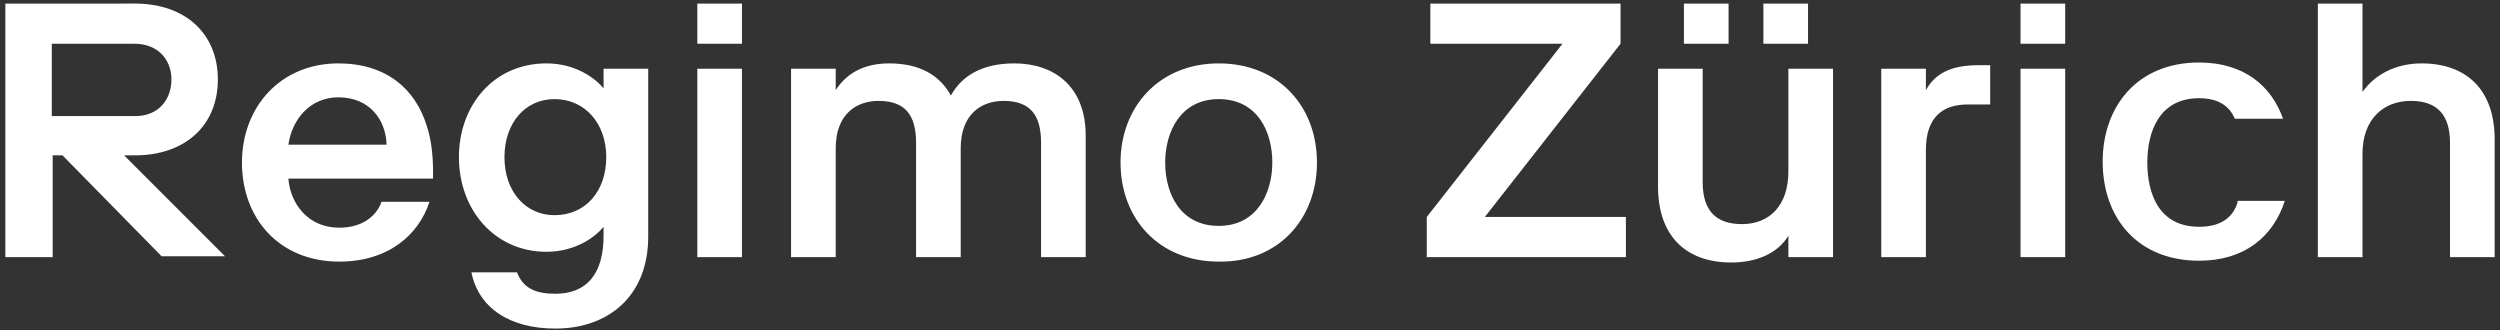
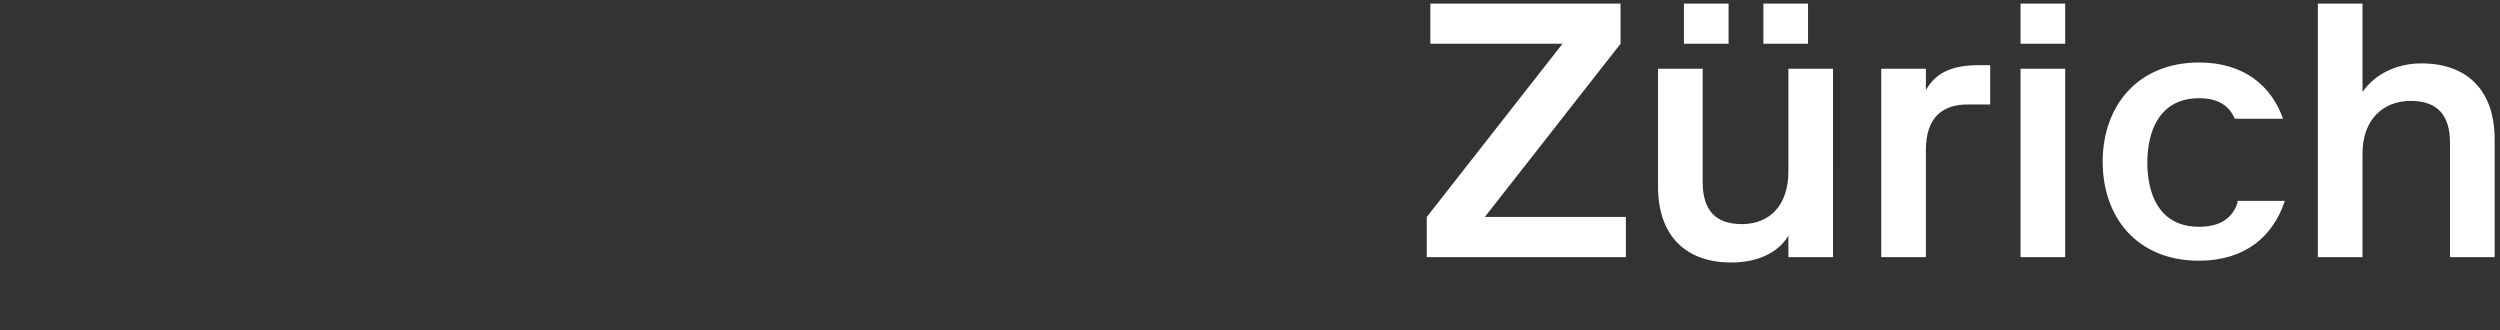
<svg xmlns="http://www.w3.org/2000/svg" version="1.1" id="Ebene_1" x="0px" y="0px" viewBox="0 0 280 37" style="enable-background:new 0 0 280 37;" xml:space="preserve">
  <rect x="0" y="0" width="280" height="37" fill="#333333" stroke="none" />
  <style type="text/css">
	.st0{fill-rule:evenodd;clip-rule:evenodd;fill:#FFFFFF;}
</style>
  <desc>Created with Sketch.</desc>
  <g>
    <path id="Fill-97" class="st0" d="M264.6,0.4h-5v28.4h5V17.2c0-3.8,2.3-5.9,5.4-5.9c3,0,4.4,1.6,4.4,4.7v12.8h5V15.6   c0-5.5-3.1-8.5-8.2-8.5c-2.8,0-5.2,1.2-6.6,3.2V0.4z M250.6,22.7c-0.5,1.6-1.8,2.7-4.3,2.7c-4.5,0-5.8-3.7-5.8-7.2   c0-3.4,1.3-7.2,5.8-7.2c2.2,0,3.4,0.9,4,2.3h5.4c-1.3-3.7-4.4-6.3-9.4-6.3c-6.9,0-10.8,4.9-10.8,11.1c0,6.3,3.9,11.1,10.8,11.1   c5.1,0,8.3-2.7,9.6-6.7H250.6z M226.3,4.9h5V0.4h-5V4.9z M226.3,28.8h5V7.7h-5V28.8z M222.9,11.7V7.3h-1.3c-3.2,0-4.9,1-5.9,2.8   V7.7h-5v21.1h5V16.8c0-3.6,1.8-5.1,4.7-5.1H222.9z M197.5,4.9h5V0.4h-5V4.9z M188.6,4.9h5V0.4h-5V4.9z M200.3,28.8h5V7.7h-5v11.5   c0,3.8-2.1,5.9-5.2,5.9c-3,0-4.4-1.6-4.4-4.7V7.7h-5v13.2c0,5.5,3.1,8.5,8.2,8.5c2.8,0,5.2-1,6.4-3V28.8z M182.1,24.3h-15.8   l15.2-19.4V0.4h-21.3v4.5h14.8l-15.2,19.4v4.5h22.3V24.3z" />
-     <path id="Fill-99" class="st0" d="M147.5,18.2c0-6.3-4.3-11.1-11-11.1c-6.7,0-11,4.9-11,11.1c0,6.3,4.3,11.1,11,11.1   C143.2,29.4,147.5,24.5,147.5,18.2z M130.5,18.2c0-3.4,1.7-7.1,6-7.1c4.3,0,6,3.6,6,7.1c0,3.4-1.7,7.1-6,7.1   C132.2,25.3,130.5,21.7,130.5,18.2z M93.6,7.7h-5v21.1h5V16.6c0-3.8,2.3-5.3,4.8-5.3c3,0,4.2,1.6,4.2,4.7v12.8h5V16.6   c0-3.8,2.3-5.3,4.8-5.3c3,0,4.2,1.6,4.2,4.7v12.8h5V15.2c0-5.5-3.5-8.1-8-8.1c-3.6,0-5.9,1.4-7.1,3.6c-1.2-2.2-3.4-3.6-6.9-3.6   c-2.4,0-4.6,0.8-6,3V7.7z M78.1,4.9h5V0.4h-5V4.9z M78.1,28.8h5V7.7h-5V28.8z M61.2,28.2c3.4,0,5.6-1.8,6.4-2.8v1   c0,4.3-1.9,6.5-5.4,6.5c-2.2,0-3.6-0.6-4.3-2.4h-5.1c0.8,4,4.3,6.3,9.4,6.3c5.9,0,10.4-3.6,10.4-10.3V7.7h-5v2.2   c-0.8-1-3-2.8-6.4-2.8c-5.9,0-9.8,4.7-9.8,10.5C51.4,23.5,55.4,28.2,61.2,28.2z M67.9,17.6c0,3.8-2.3,6.5-5.8,6.5   c-3.2,0-5.6-2.6-5.6-6.5c0-3.8,2.3-6.5,5.6-6.5C65.5,11.1,67.9,13.8,67.9,17.6z M37.9,10.9c3.4,0,5.3,2.4,5.4,5.3h-11   C32.7,13.4,34.7,10.9,37.9,10.9z M42.7,22.7c-0.5,1.3-1.9,2.8-4.7,2.8c-3.6,0-5.5-2.8-5.7-5.5h16.2v-0.8c0-1.8-0.2-3.6-0.7-5.1   c-1.3-4.2-4.6-7-9.9-7c-6.5,0-10.8,4.9-10.8,11.1c0,6.3,4.2,11.1,10.9,11.1c5.5,0,8.9-3,10.1-6.7H42.7z M5.8,13V4.9h9.3   c2.4,0,4.1,1.6,4.1,4S17.6,13,15.2,13H5.8z M5.8,17.4h1.2l11.1,11.3h7.1L13.9,17.4h1.2c5.7,0,9.3-3.4,9.3-8.5   c0-5.1-3.6-8.5-9.3-8.5H0.6v28.4h5.3V17.4z" />
  </g>
</svg>